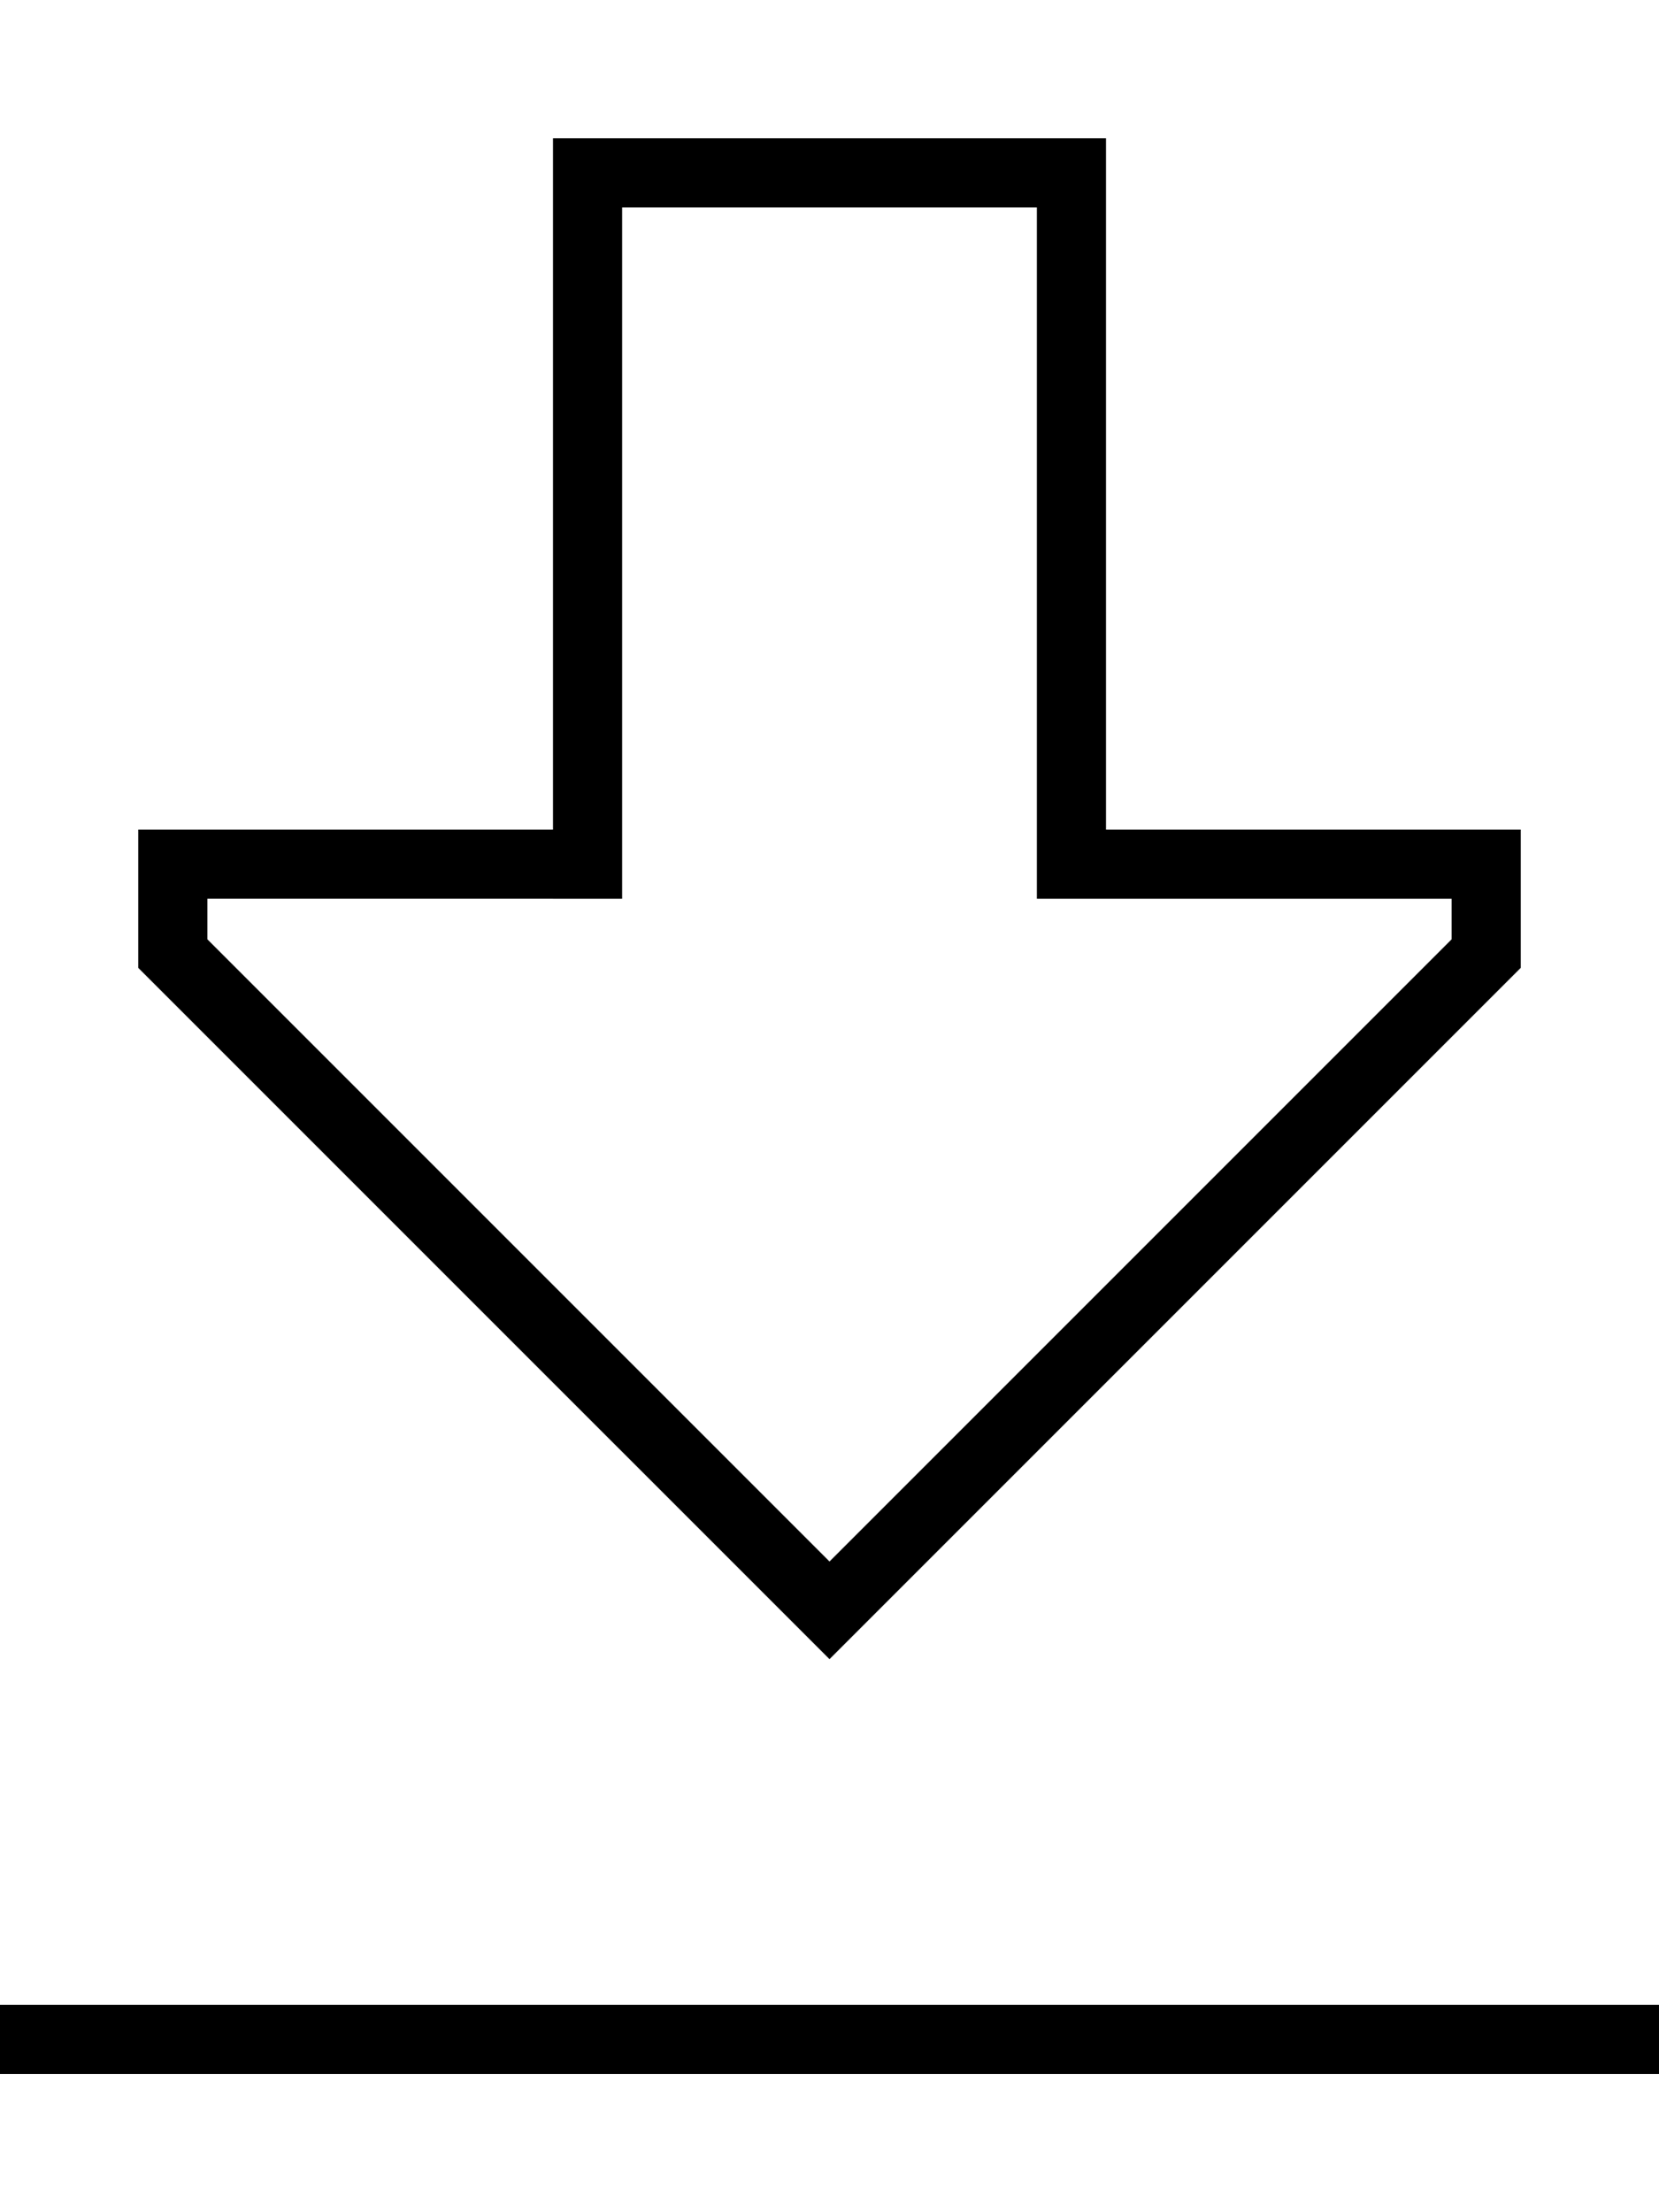
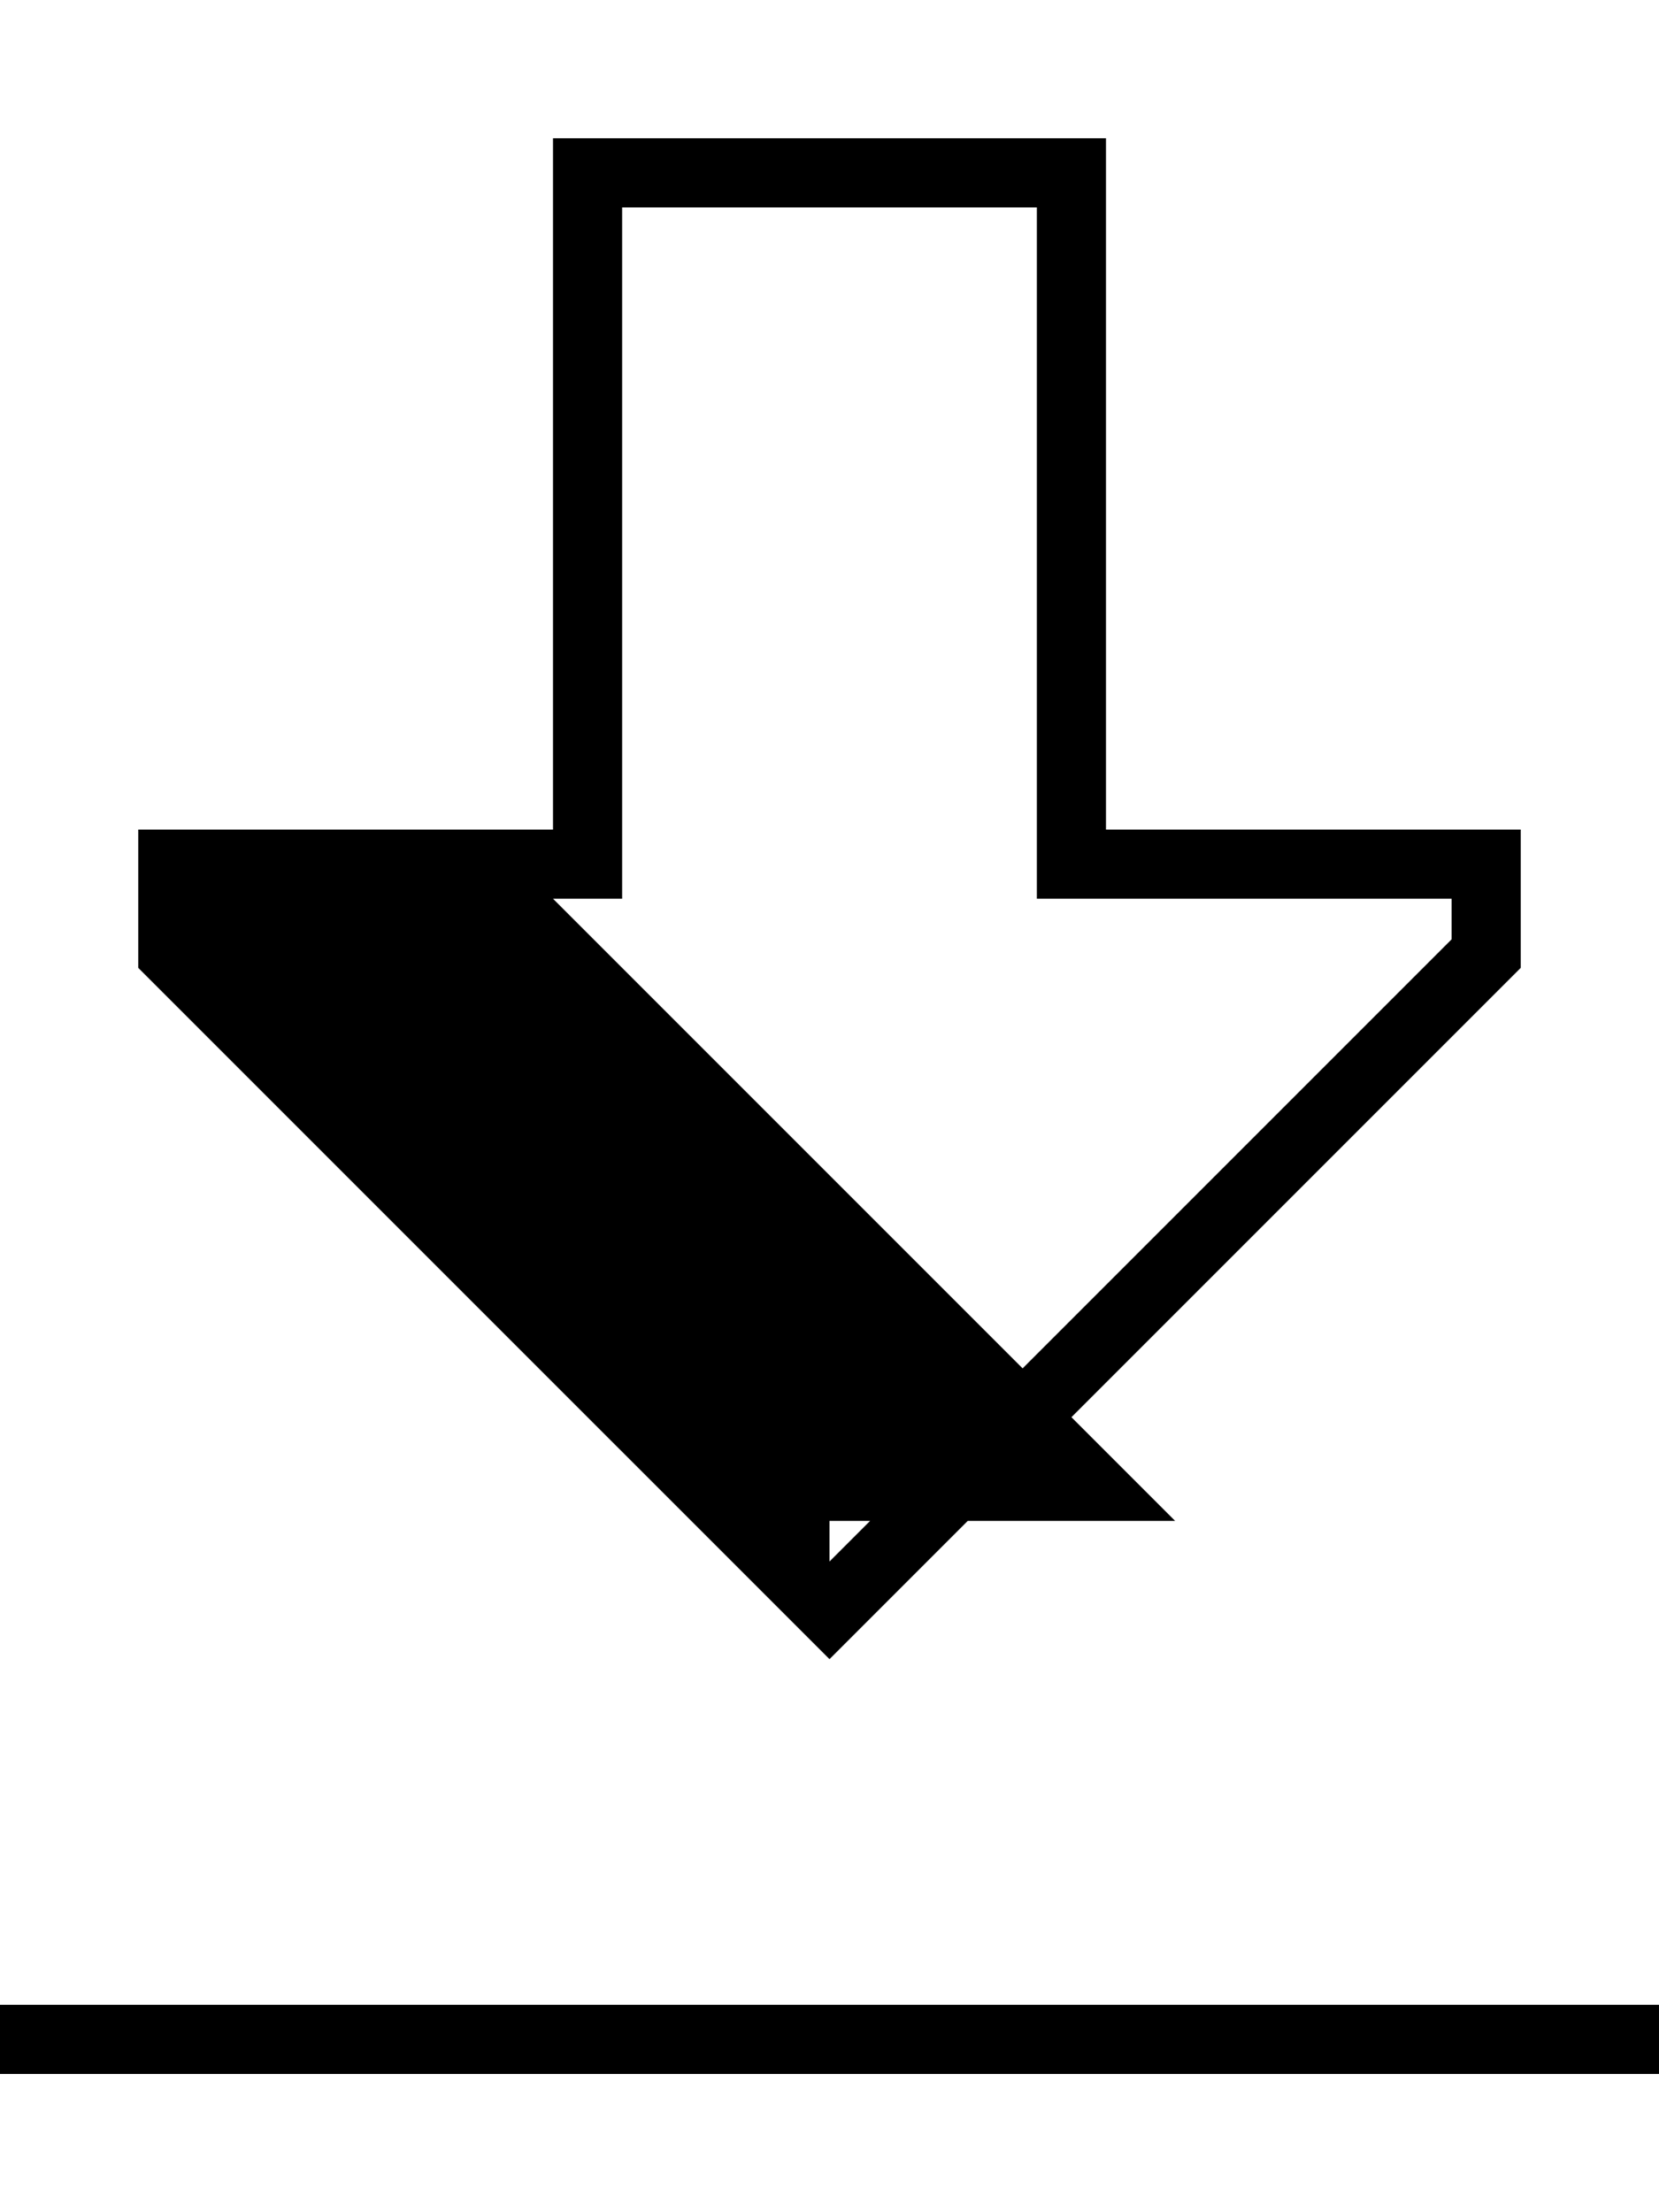
<svg xmlns="http://www.w3.org/2000/svg" viewBox="0 0 384 512">
-   <path d="M8 464l-8 0 0 16 8 0 368 0 8 0 0-16-8 0L8 464zM128 192l-16 0-64 0-16 0 0 16 0 16L180.7 372.7 192 384l11.3-11.3L352 224l0-16 0-16-16 0-64 0-16 0 0-16 0-128 0-16-16 0-96 0-16 0 0 16 0 128 0 16zm0 16l16 0 0-16 0-144 96 0 0 144 0 16 16 0 80 0 0 9.4-144 144L48 217.4l0-9.4 80 0z" />
+   <path d="M8 464l-8 0 0 16 8 0 368 0 8 0 0-16-8 0L8 464zM128 192l-16 0-64 0-16 0 0 16 0 16L180.7 372.7 192 384l11.3-11.3L352 224l0-16 0-16-16 0-64 0-16 0 0-16 0-128 0-16-16 0-96 0-16 0 0 16 0 128 0 16zm0 16l16 0 0-16 0-144 96 0 0 144 0 16 16 0 80 0 0 9.4-144 144l0-9.4 80 0z" />
</svg>